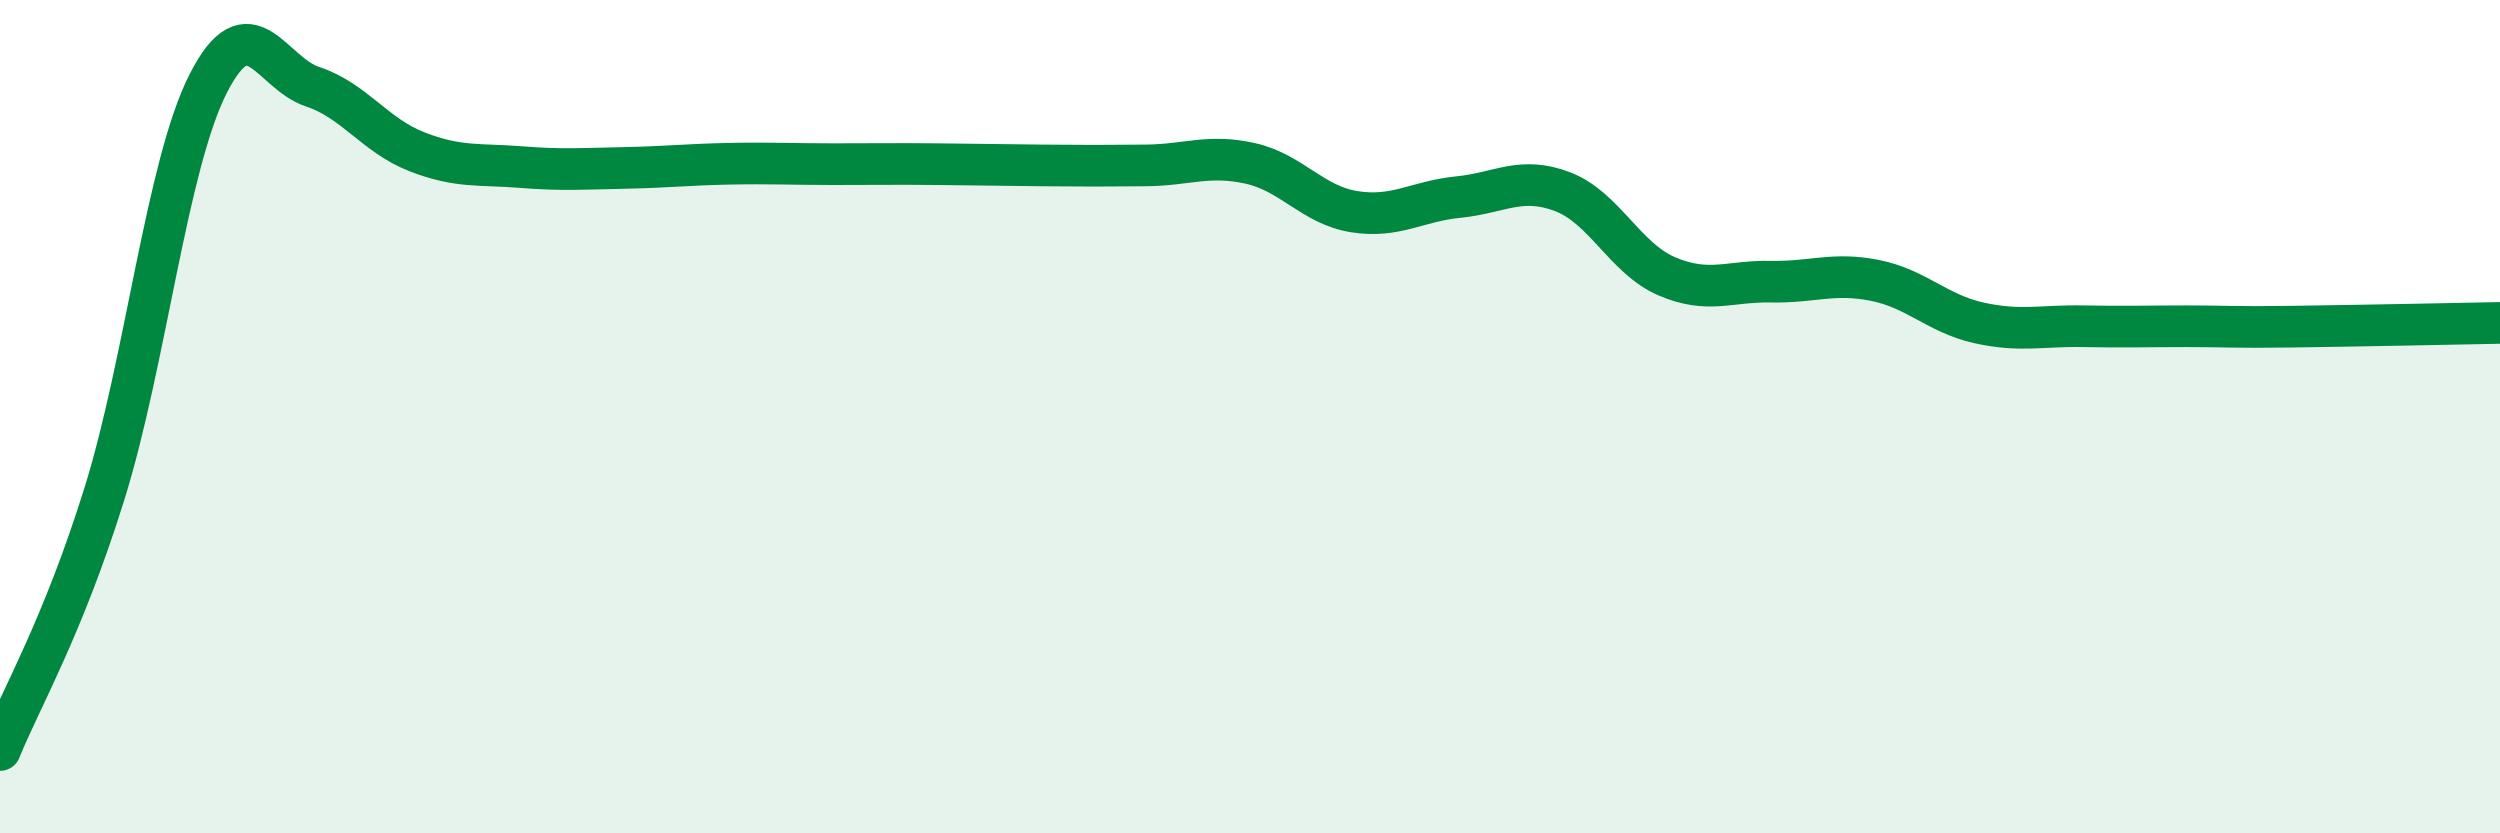
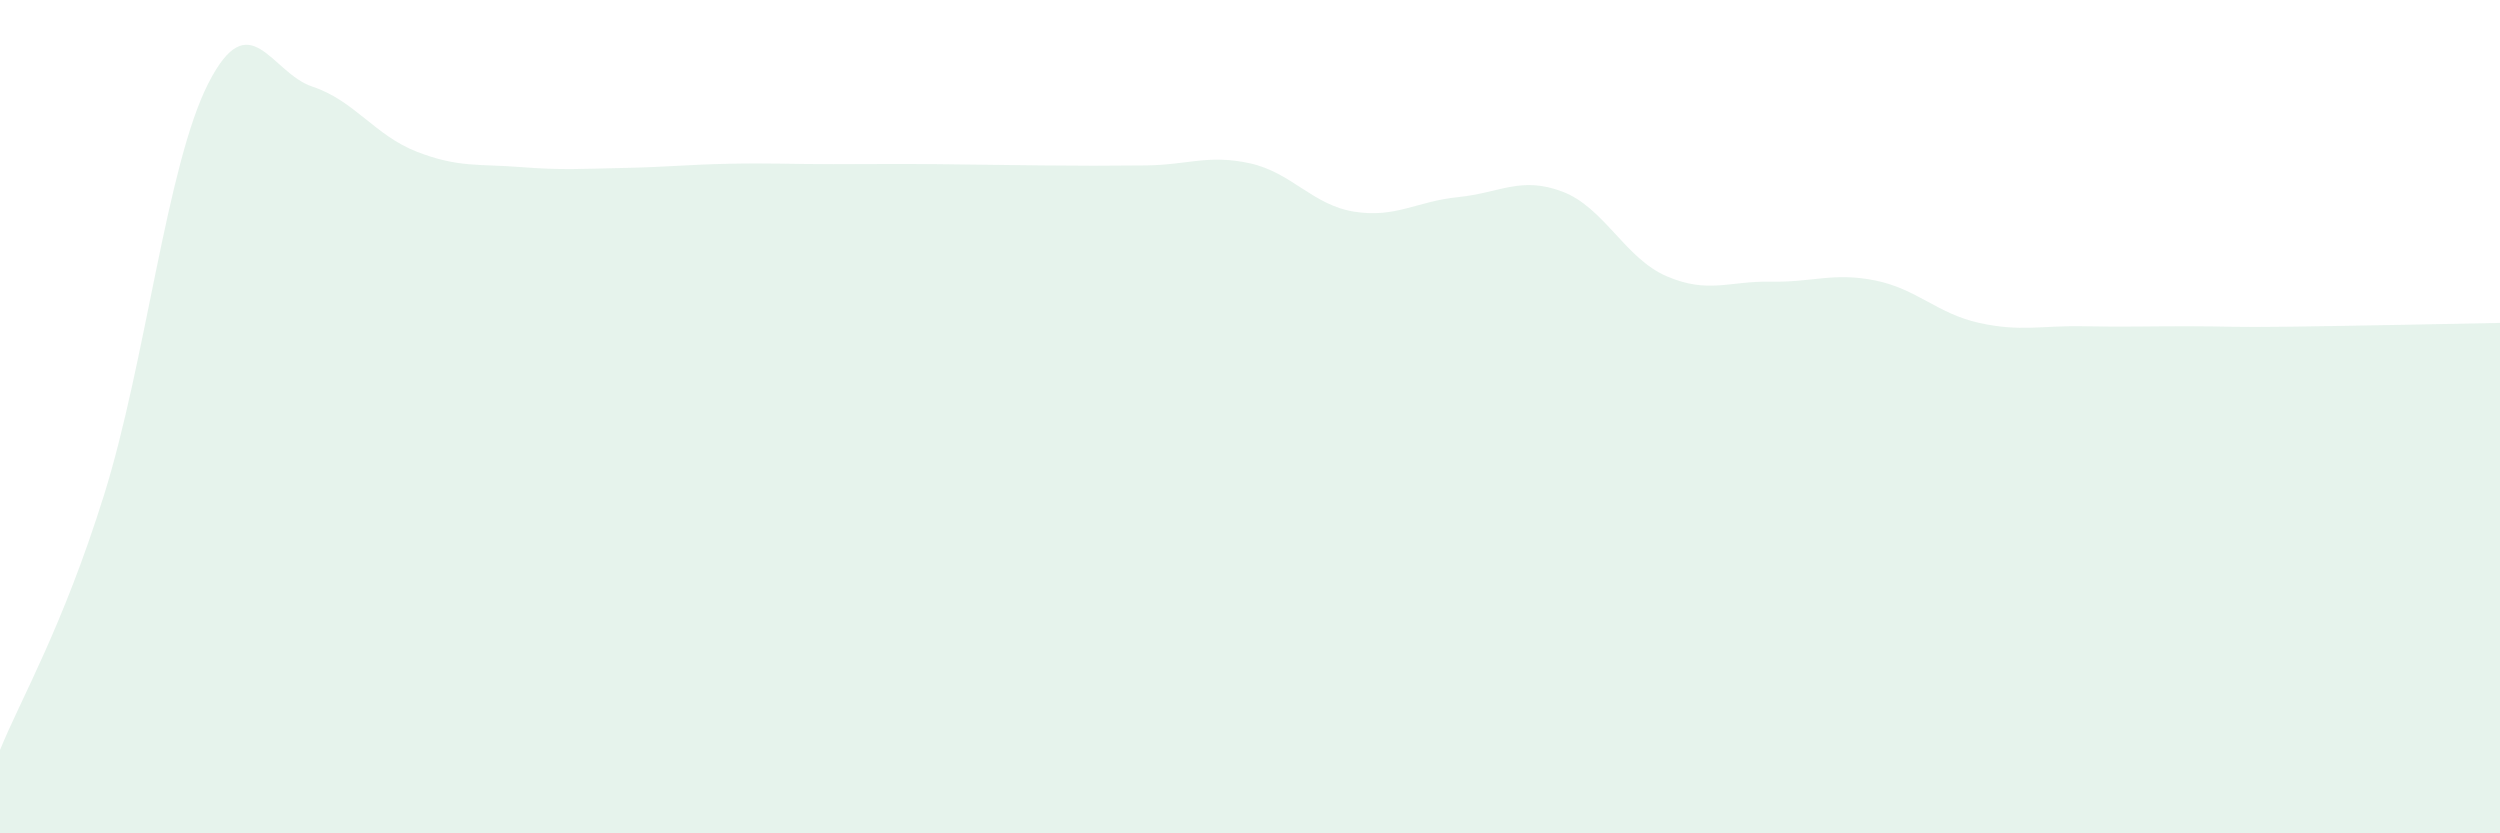
<svg xmlns="http://www.w3.org/2000/svg" width="60" height="20" viewBox="0 0 60 20">
  <path d="M 0,18 C 0.5,16.77 1.5,15.07 2.5,11.87 C 3.5,8.67 4,3.96 5,2 C 6,0.04 6.5,1.75 7.5,2.08 C 8.5,2.41 9,3.25 10,3.64 C 11,4.03 11.5,3.93 12.5,4.01 C 13.5,4.09 14,4.05 15,4.03 C 16,4.01 16.5,3.95 17.5,3.93 C 18.5,3.91 19,3.94 20,3.94 C 21,3.94 21.5,3.93 22.5,3.94 C 23.5,3.95 24,3.96 25,3.97 C 26,3.98 26.5,3.98 27.5,3.97 C 28.5,3.96 29,3.7 30,3.92 C 31,4.14 31.5,4.92 32.5,5.08 C 33.5,5.24 34,4.83 35,4.73 C 36,4.63 36.5,4.22 37.5,4.6 C 38.5,4.98 39,6.2 40,6.63 C 41,7.06 41.5,6.74 42.5,6.76 C 43.5,6.78 44,6.53 45,6.73 C 46,6.93 46.5,7.53 47.5,7.75 C 48.5,7.97 49,7.81 50,7.83 C 51,7.85 51.5,7.83 52.5,7.83 C 53.5,7.83 53.5,7.86 55,7.84 C 56.5,7.82 59,7.77 60,7.75L60 20L0 20Z" fill="#008740" opacity="0.1" stroke-linecap="round" stroke-linejoin="round" />
-   <path d="M 0,18 C 0.5,16.77 1.5,15.07 2.5,11.87 C 3.5,8.67 4,3.96 5,2 C 6,0.04 6.5,1.75 7.5,2.08 C 8.5,2.41 9,3.25 10,3.64 C 11,4.03 11.5,3.93 12.5,4.01 C 13.5,4.09 14,4.05 15,4.03 C 16,4.01 16.5,3.95 17.5,3.93 C 18.5,3.91 19,3.94 20,3.94 C 21,3.94 21.5,3.93 22.5,3.94 C 23.5,3.95 24,3.96 25,3.97 C 26,3.98 26.5,3.98 27.5,3.97 C 28.5,3.96 29,3.7 30,3.92 C 31,4.14 31.5,4.92 32.5,5.08 C 33.5,5.24 34,4.83 35,4.73 C 36,4.63 36.5,4.22 37.5,4.6 C 38.5,4.98 39,6.2 40,6.63 C 41,7.06 41.5,6.74 42.5,6.76 C 43.5,6.78 44,6.53 45,6.73 C 46,6.93 46.5,7.53 47.5,7.75 C 48.5,7.97 49,7.81 50,7.83 C 51,7.85 51.5,7.83 52.5,7.83 C 53.5,7.83 53.5,7.86 55,7.84 C 56.5,7.82 59,7.77 60,7.75" stroke="#008740" stroke-width="1" fill="none" stroke-linecap="round" stroke-linejoin="round" />
</svg>